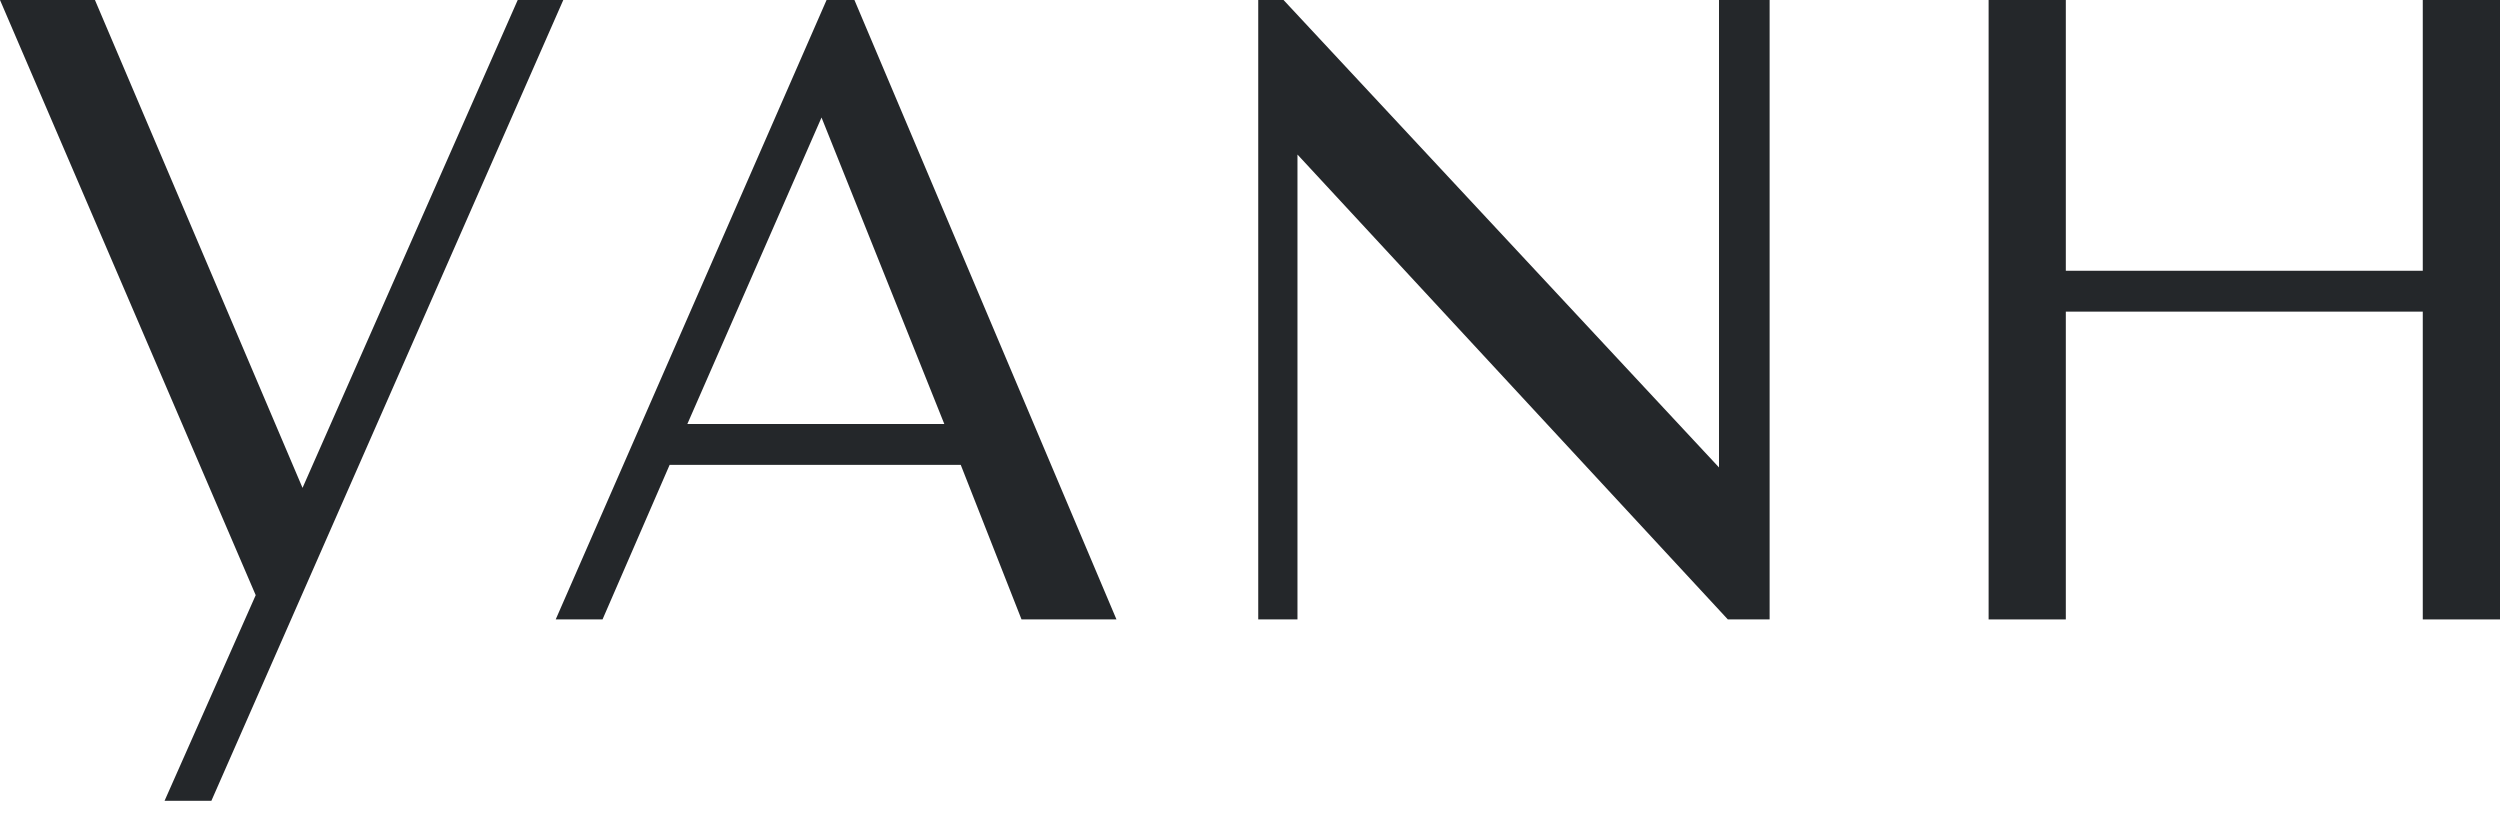
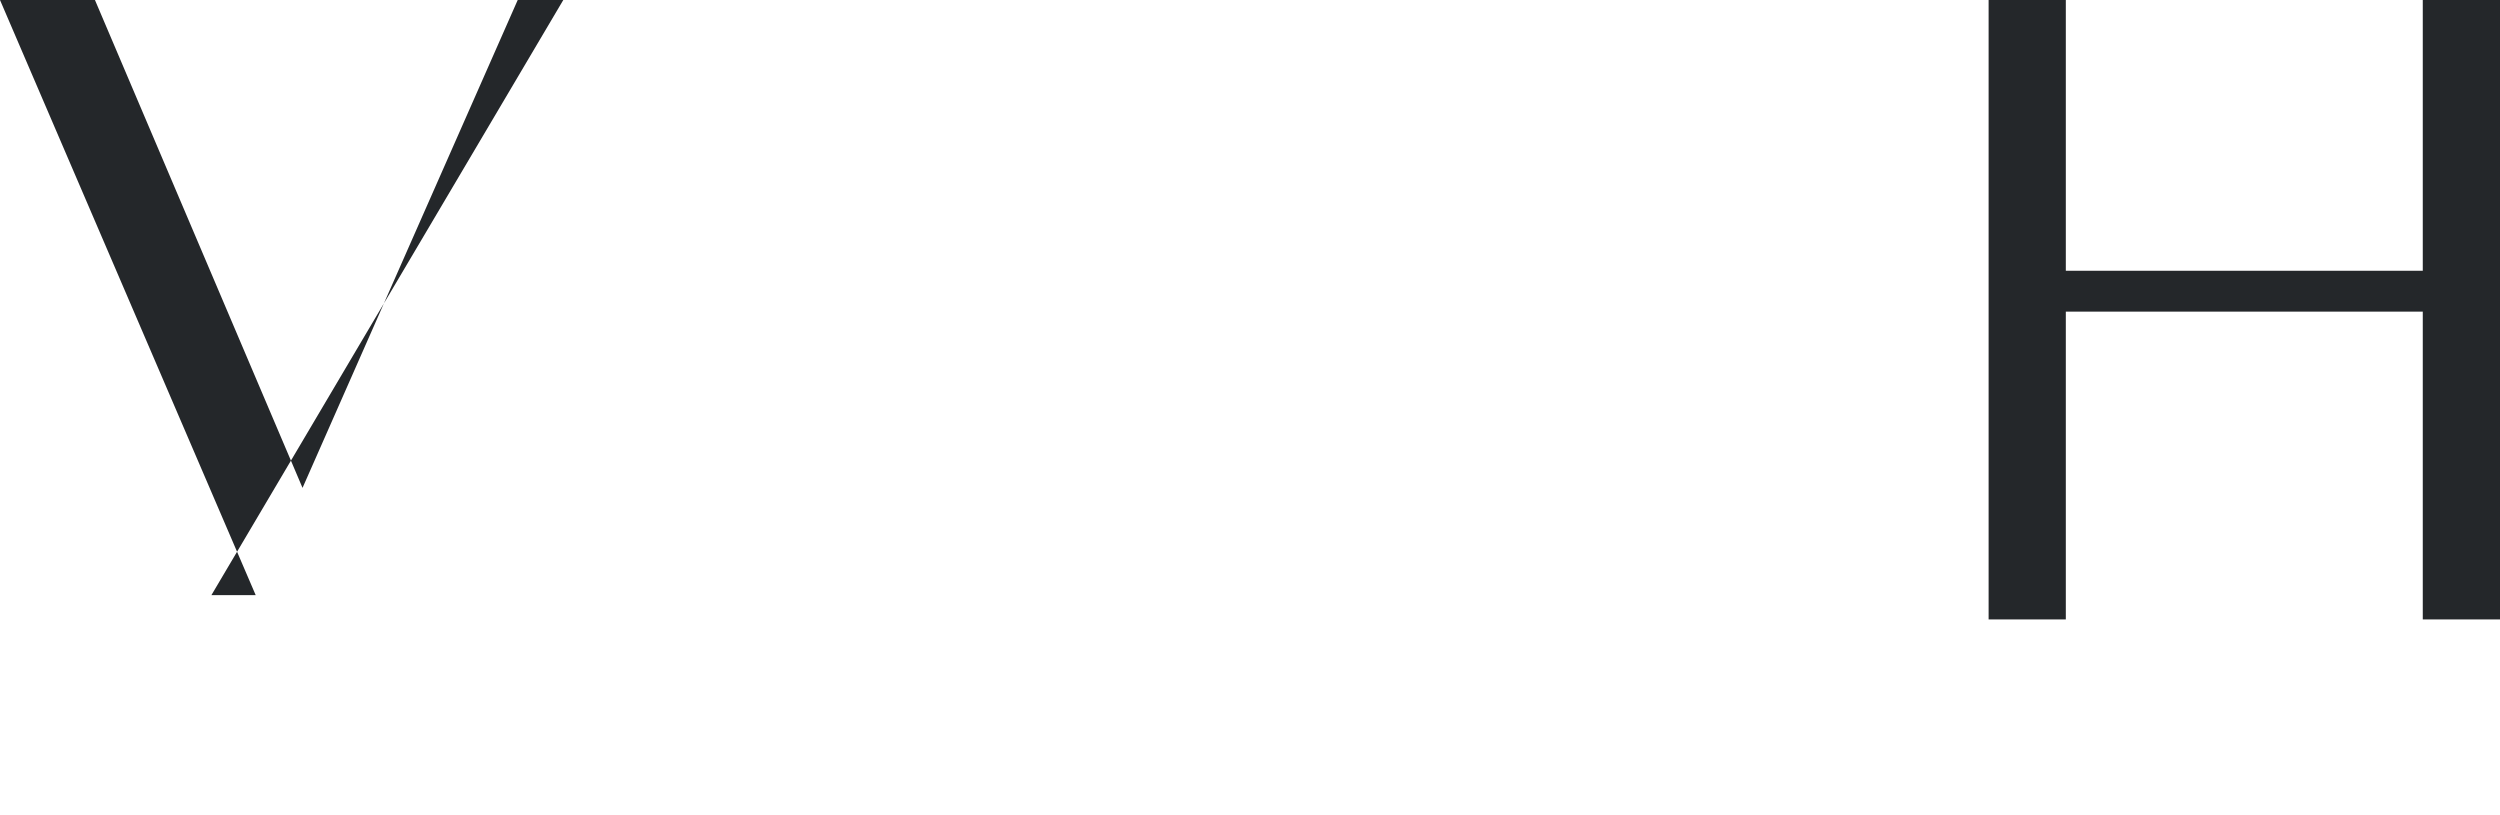
<svg xmlns="http://www.w3.org/2000/svg" width="92" height="30" viewBox="0 0 92 30" fill="none">
  <path d="M89.158 0V9.964H76.022V0H73.181V22.795H76.022V11.468H89.158V22.795H92V0H89.158Z" fill="#24272A" />
-   <path d="M30.418 0L20.45 22.795H22.173L24.642 17.108H35.356L37.592 22.795H41.086L31.443 0H30.418ZM25.294 15.604L30.232 4.324L34.751 15.604H25.294Z" fill="#24272A" />
-   <path d="M63.259 17.202L47.234 0H46.303V22.795H47.747V5.687L63.585 22.795H65.122V0H63.259V17.202Z" fill="#24272A" />
-   <path d="M19.052 0L11.133 17.954L3.494 0H0L9.41 21.902L6.056 29.469H7.779L20.729 0H19.052Z" fill="#24272A" />
+   <path d="M19.052 0L11.133 17.954L3.494 0H0L9.41 21.902H7.779L20.729 0H19.052Z" fill="#24272A" />
</svg>